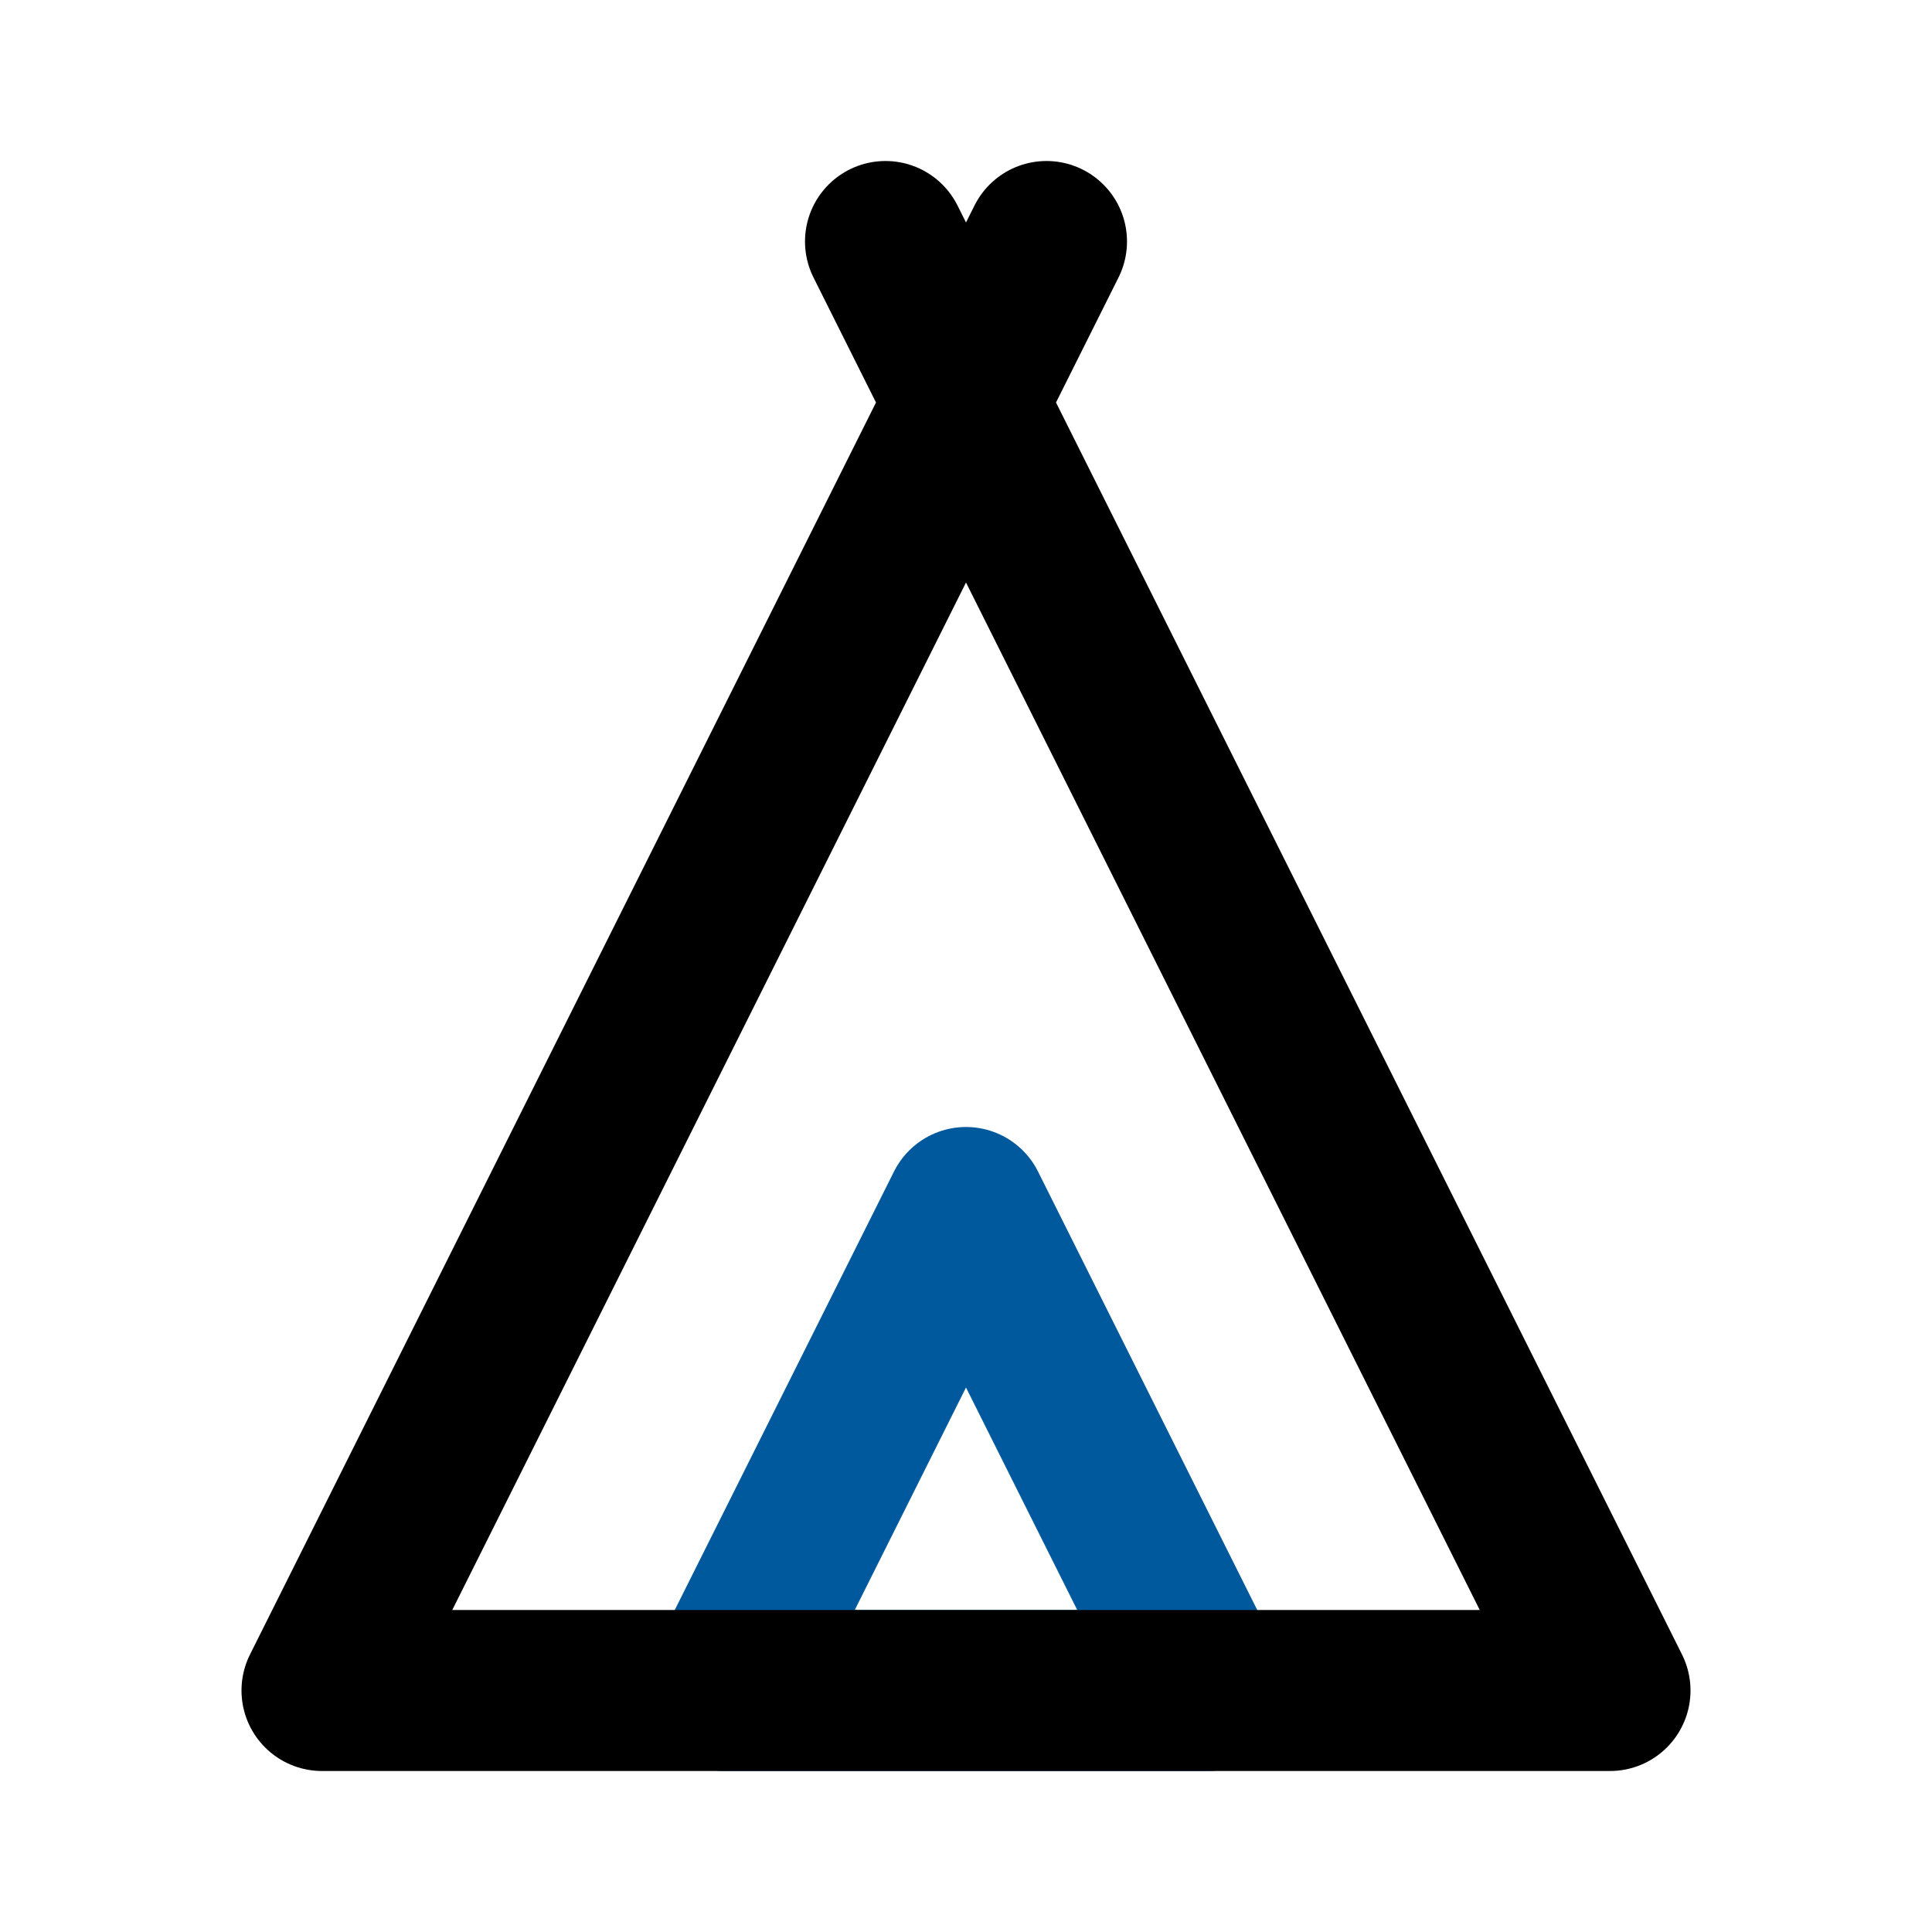
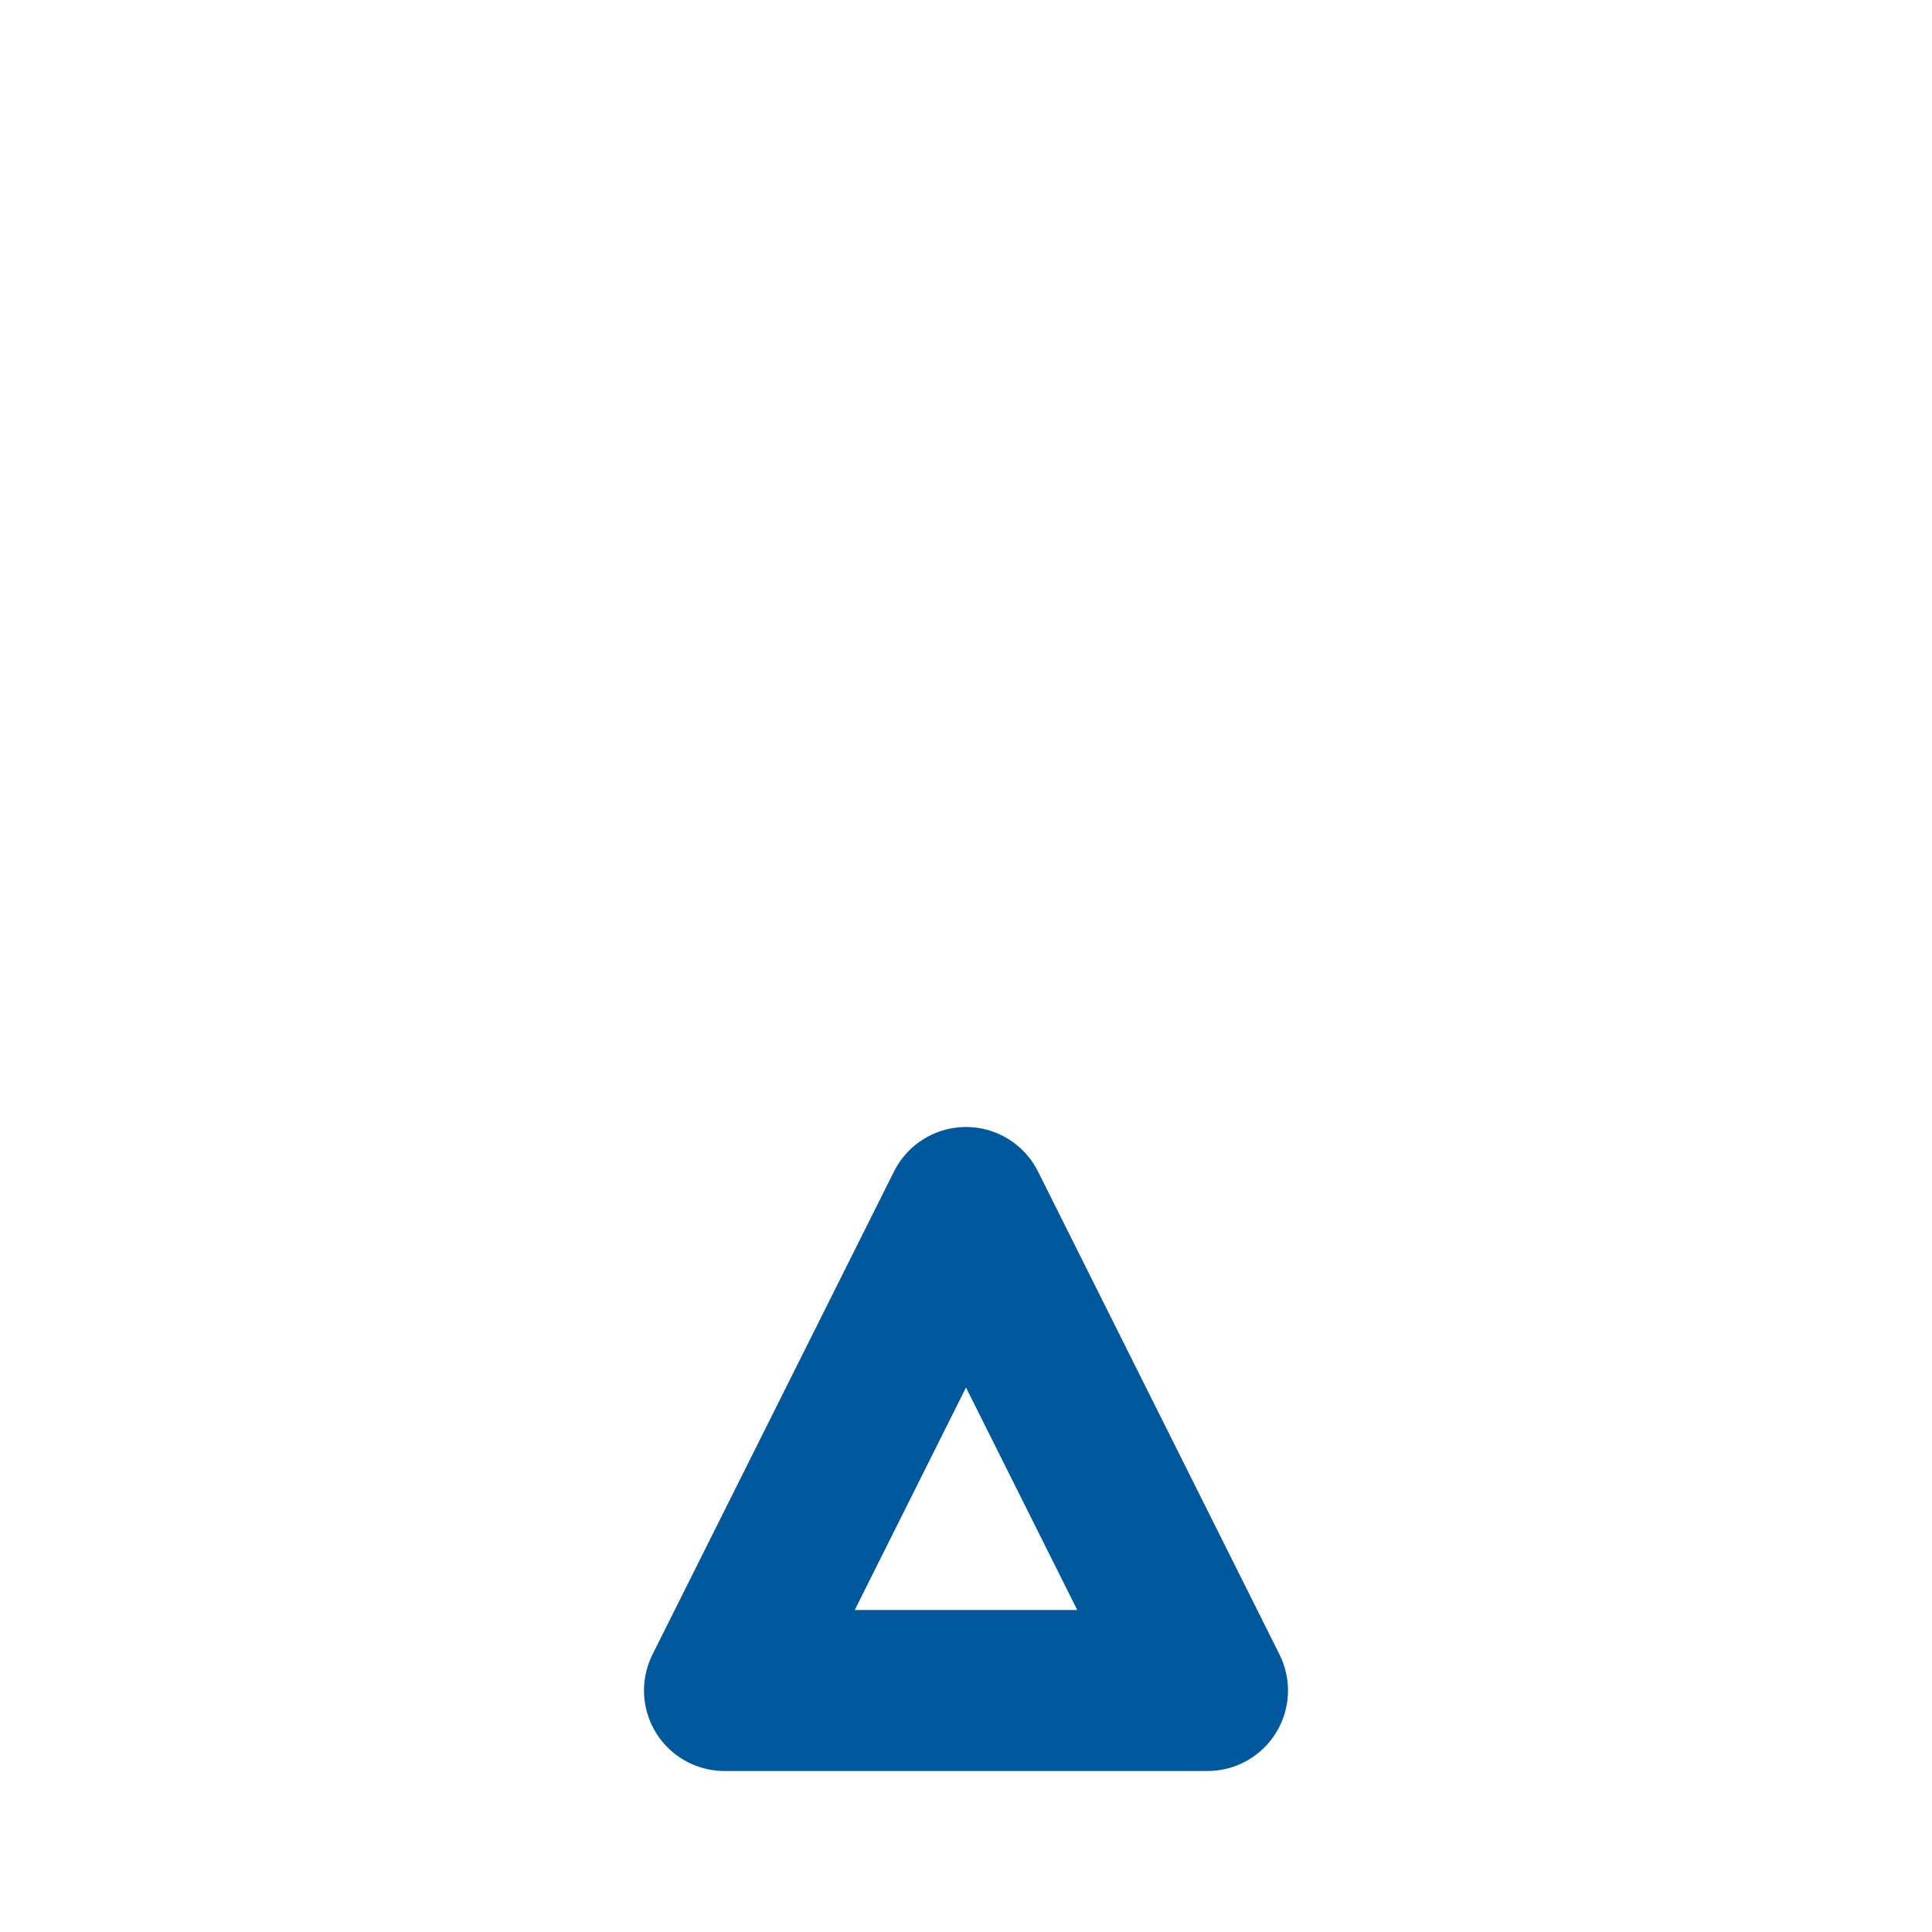
<svg xmlns="http://www.w3.org/2000/svg" id="teepee" version="1.1" viewBox="0 0 800 800">
  <defs>
    <style>
      .st0 {
        stroke: #000;
      }

      .st0, .st1 {
        fill: none;
        stroke-linecap: round;
        stroke-linejoin: round;
        stroke-width: 66.667px;
      }

      .st1 {
        stroke: #00599c;
      }
    </style>
  </defs>
  <polygon id="secondary" class="st1" points="500 700 300 700 400 500 500 700" />
-   <polyline id="primary" class="st0" points="433.333 100 133.333 700 666.667 700 366.667 100" />
</svg>